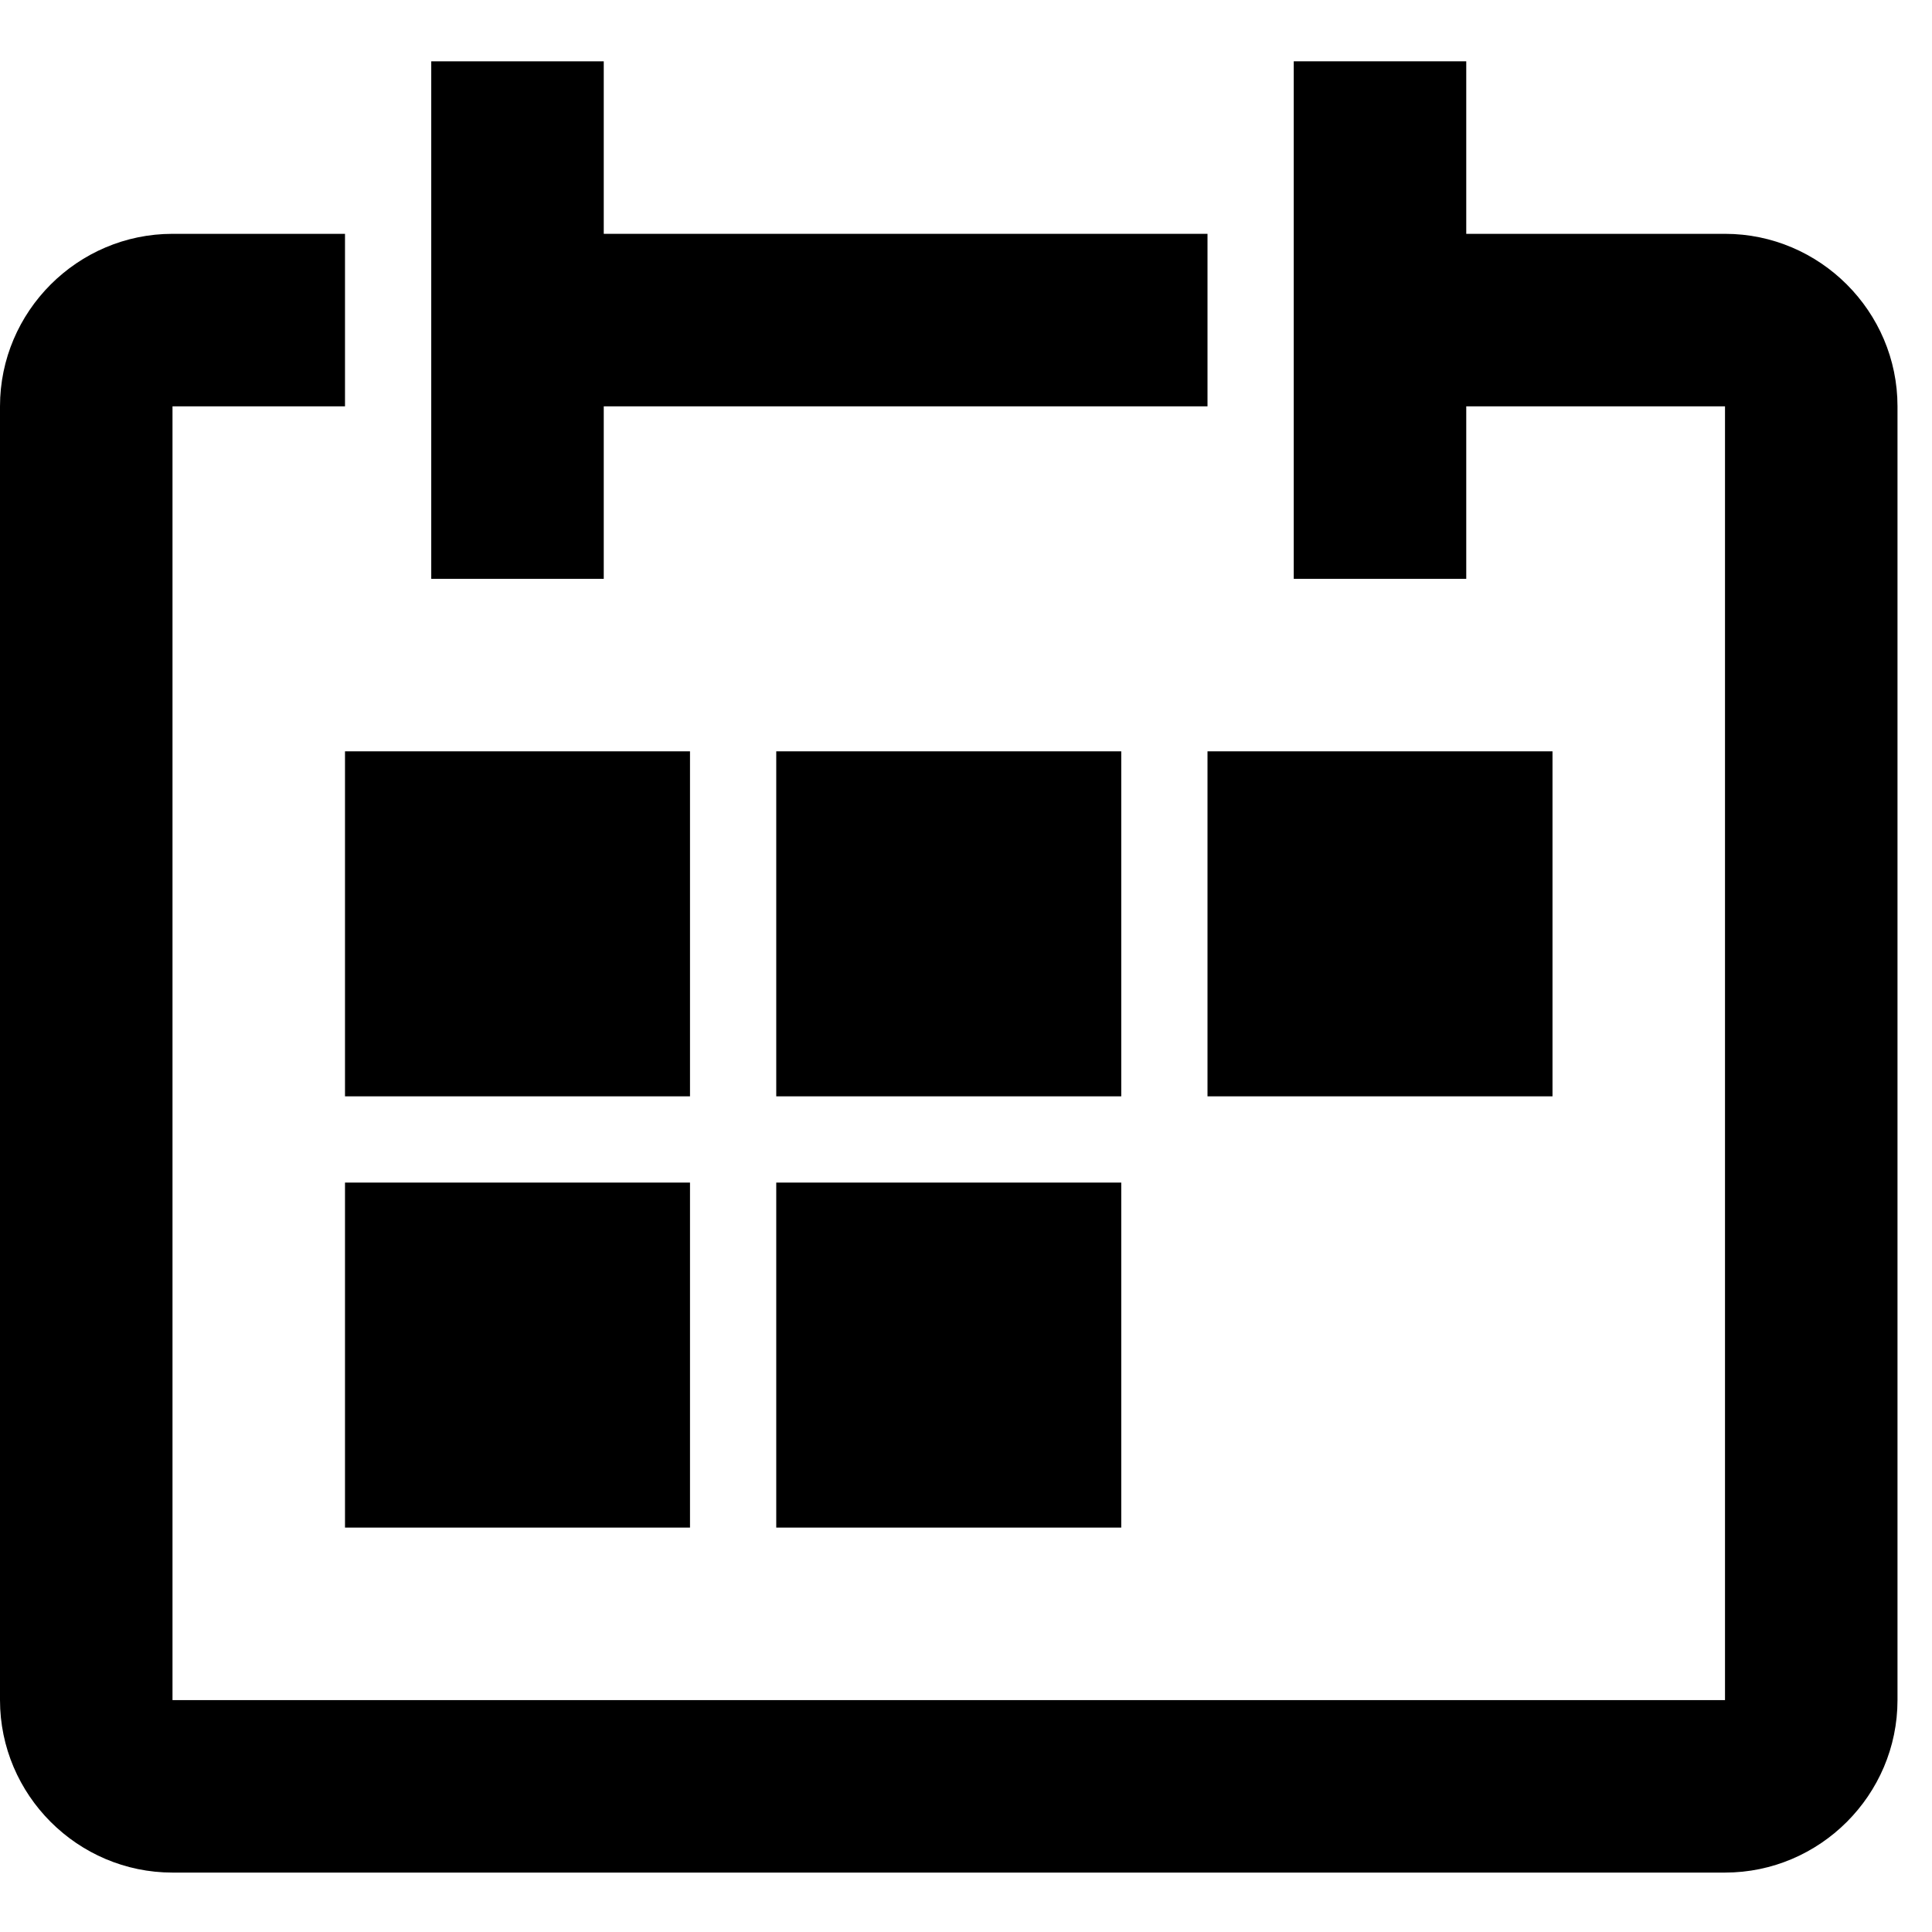
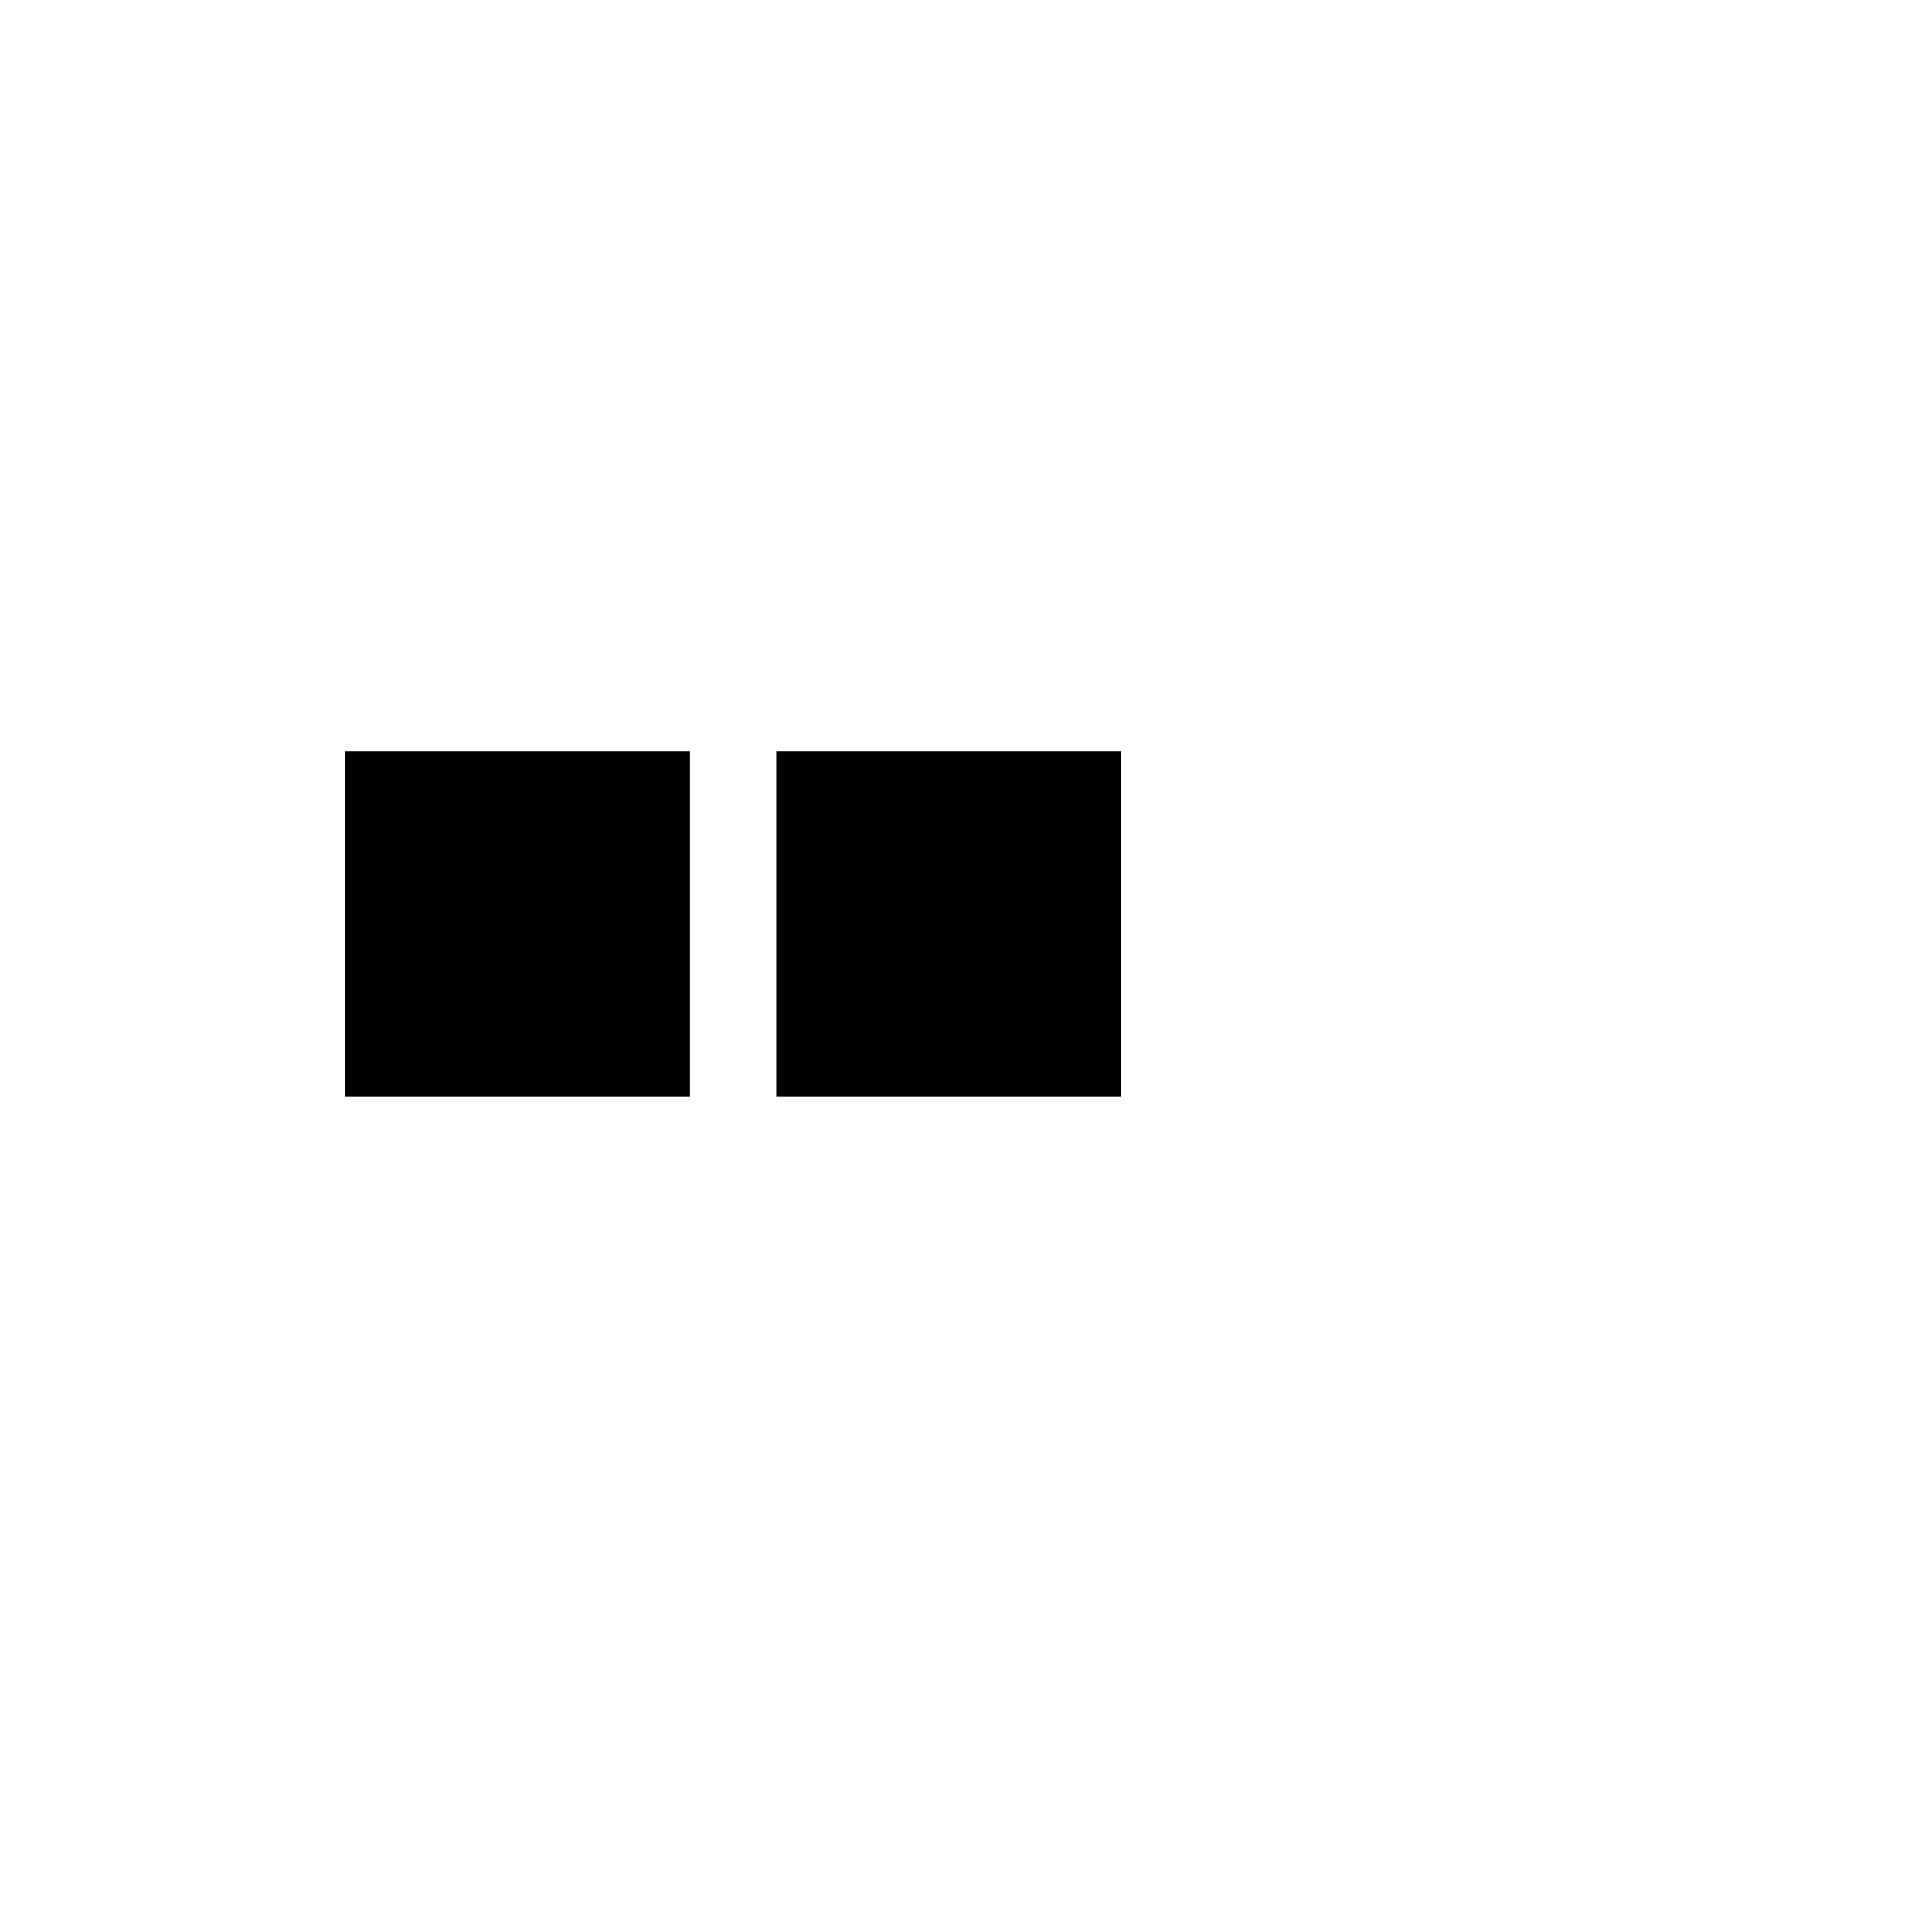
<svg xmlns="http://www.w3.org/2000/svg" viewBox="0 0 126 126">
-   <path d="M112.5 15.25H95.625V4H84.375V37.75H95.625V26.5H112.5V110.875H11.25V26.5H22.5V15.25H11.25C5.062 15.25 0 20.312 0 26.5V110.875C0 117.062 5.062 122.125 11.25 122.125H112.5C118.688 122.125 123.75 117.062 123.75 110.875V26.5C123.75 20.312 118.688 15.25 112.5 15.25Z" />
-   <path d="M39.375 26.5H78.75V15.25H39.375V4H28.125V37.75H39.375V26.5Z" />
  <path d="M45 49H22.5V71.5H45V49Z" />
  <path d="M73.125 49H50.625V71.5H73.125V49Z" />
-   <path d="M101.25 49H78.75V71.5H101.25V49Z" />
-   <path d="M45 77.125H22.5V99.625H45V77.125Z" />
-   <path d="M73.125 77.125H50.625V99.625H73.125V77.125Z" />
</svg>